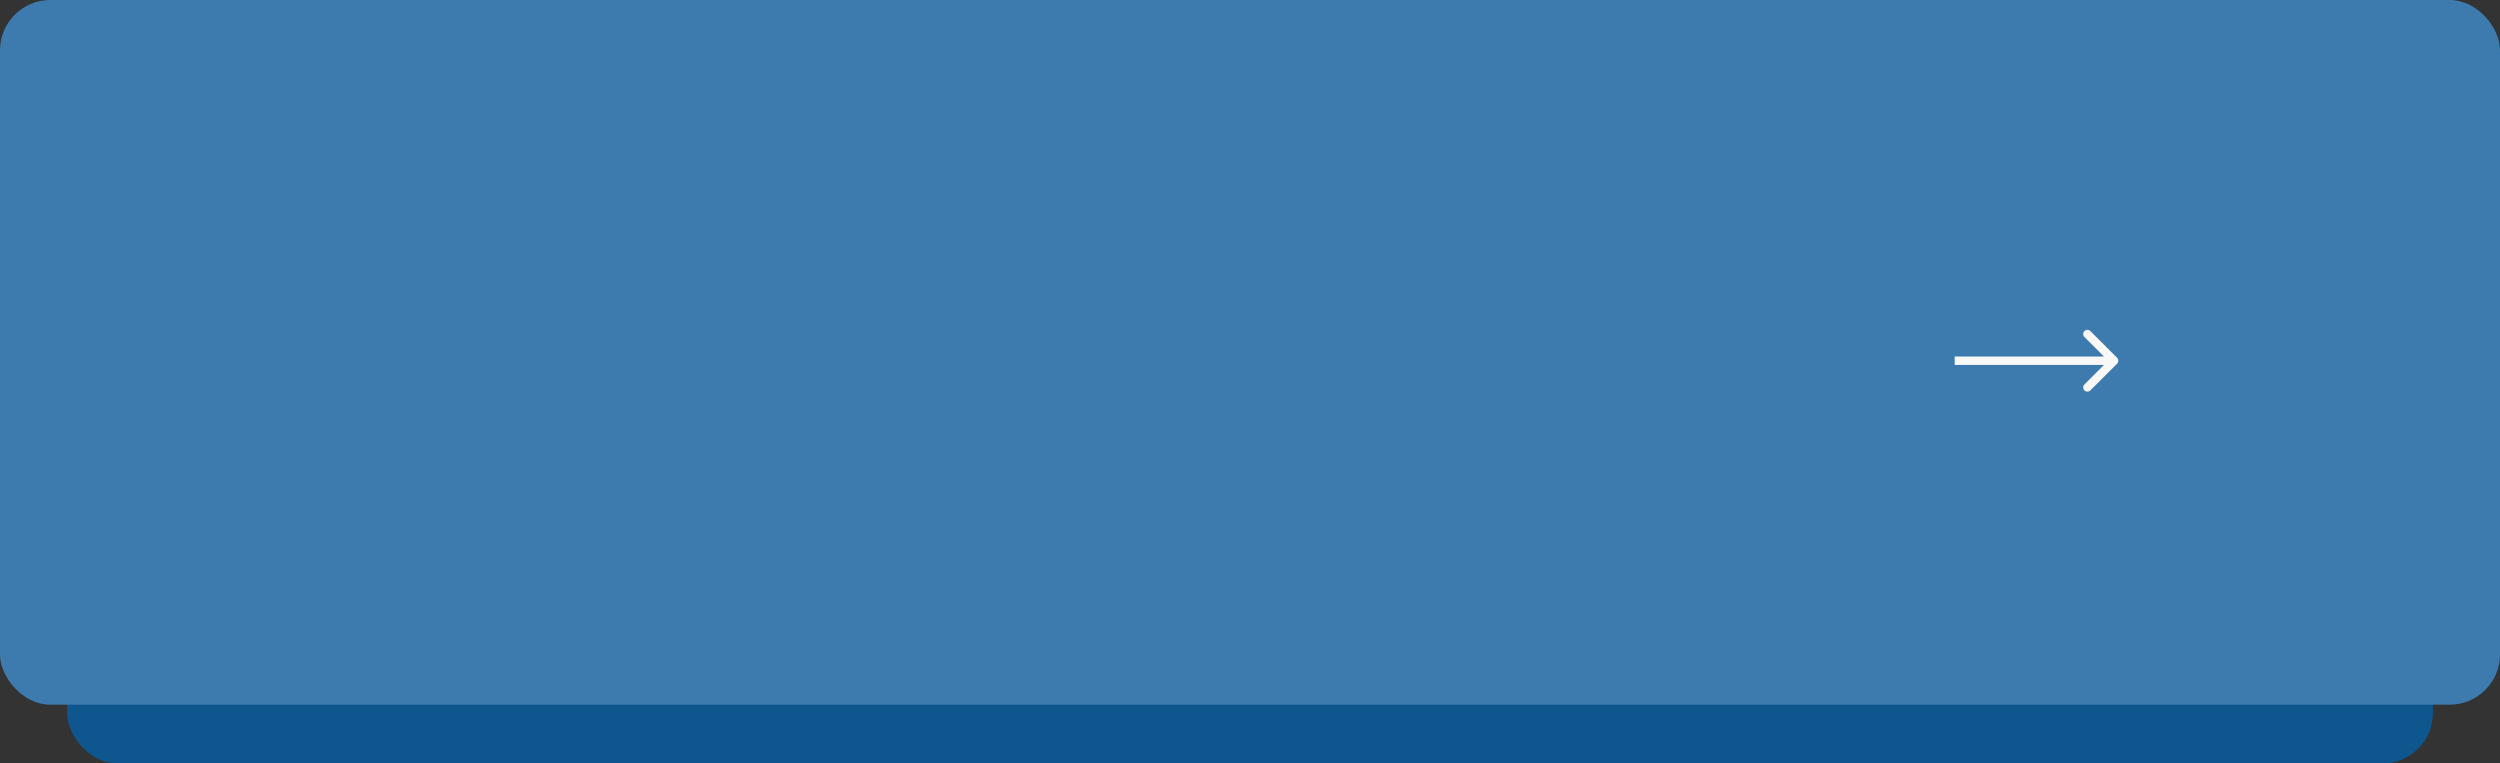
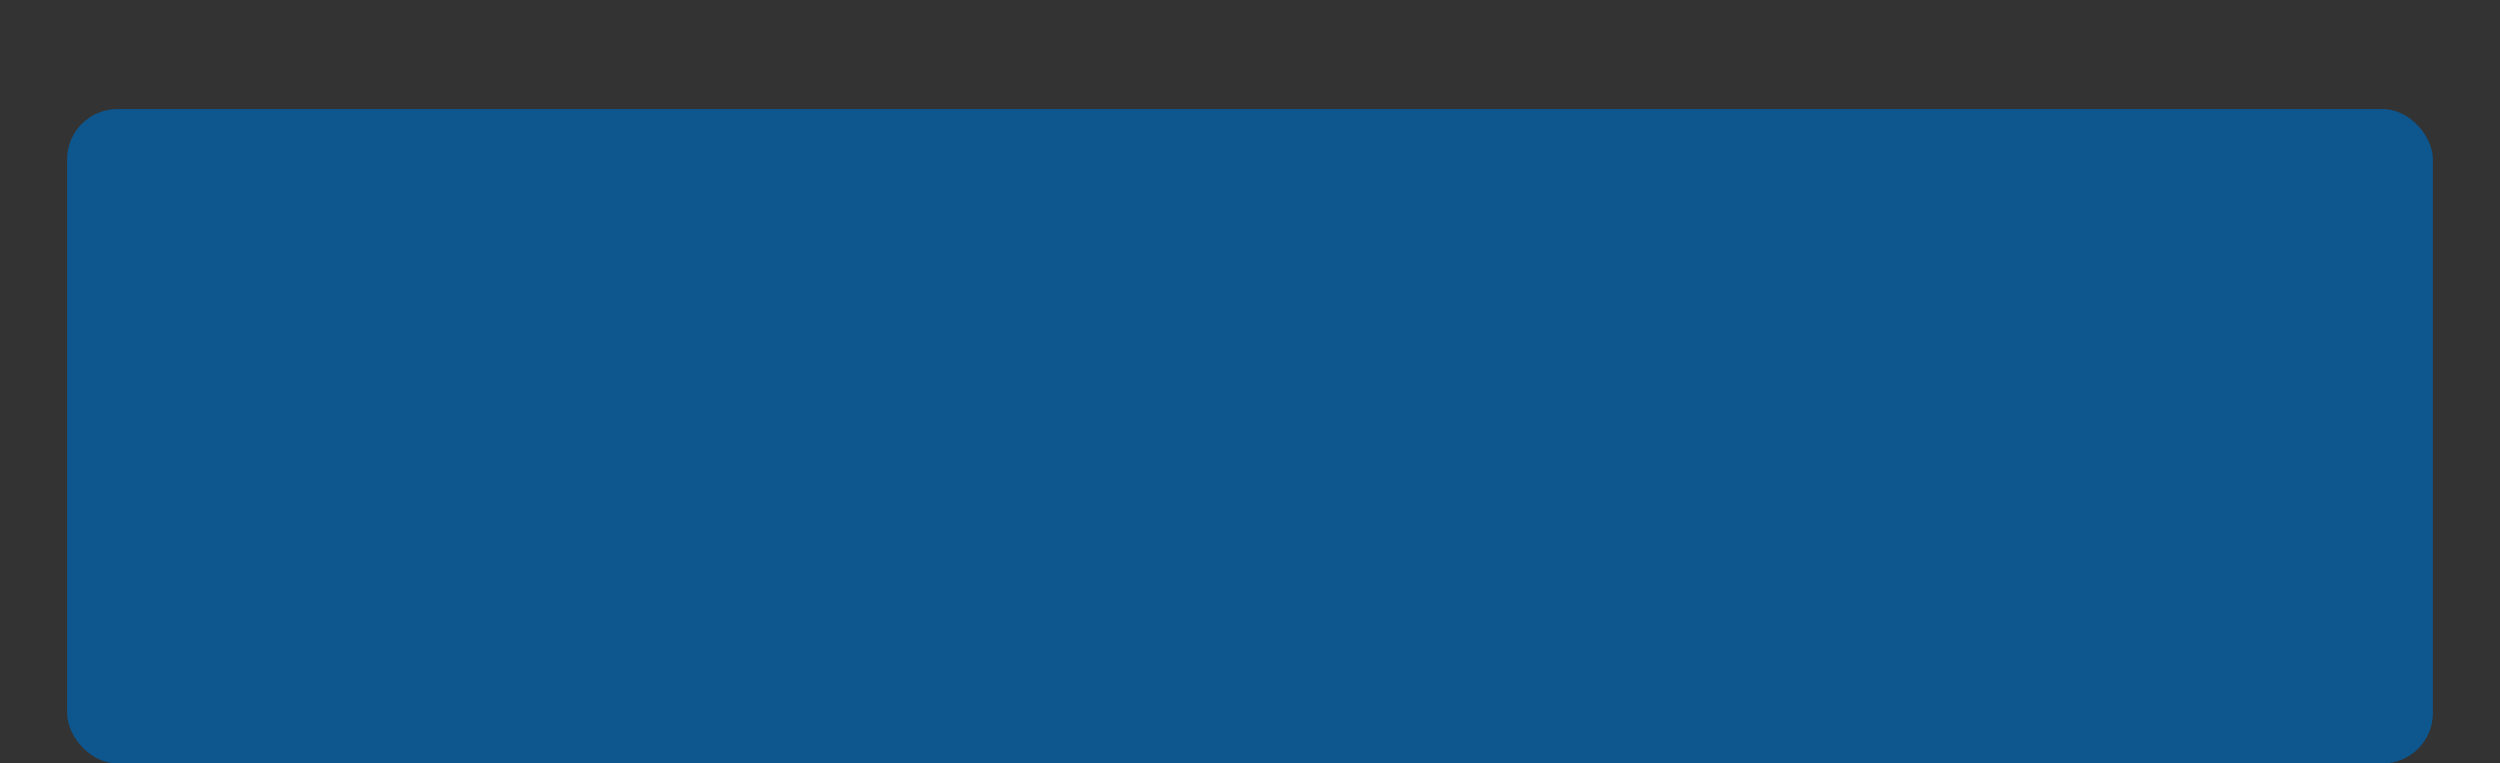
<svg xmlns="http://www.w3.org/2000/svg" width="298" height="91" viewBox="0 0 298 91" fill="none">
  <rect x="0" y="0" width="298" height="91" fill="#333333" stroke="none" />
  <rect x="8" y="13" width="282" height="78" rx="6" fill="#0E568E" />
-   <rect width="298" height="84" rx="6" fill="#3D7BAF" />
-   <path d="M252.354 43.354C252.549 43.158 252.549 42.842 252.354 42.646L249.172 39.465C248.976 39.269 248.66 39.269 248.464 39.465C248.269 39.66 248.269 39.976 248.464 40.172L251.293 43L248.464 45.828C248.269 46.024 248.269 46.34 248.464 46.535C248.66 46.731 248.976 46.731 249.172 46.535L252.354 43.354ZM233 43.5H252V42.5H233V43.5Z" fill="#F8F8F8" />
</svg>